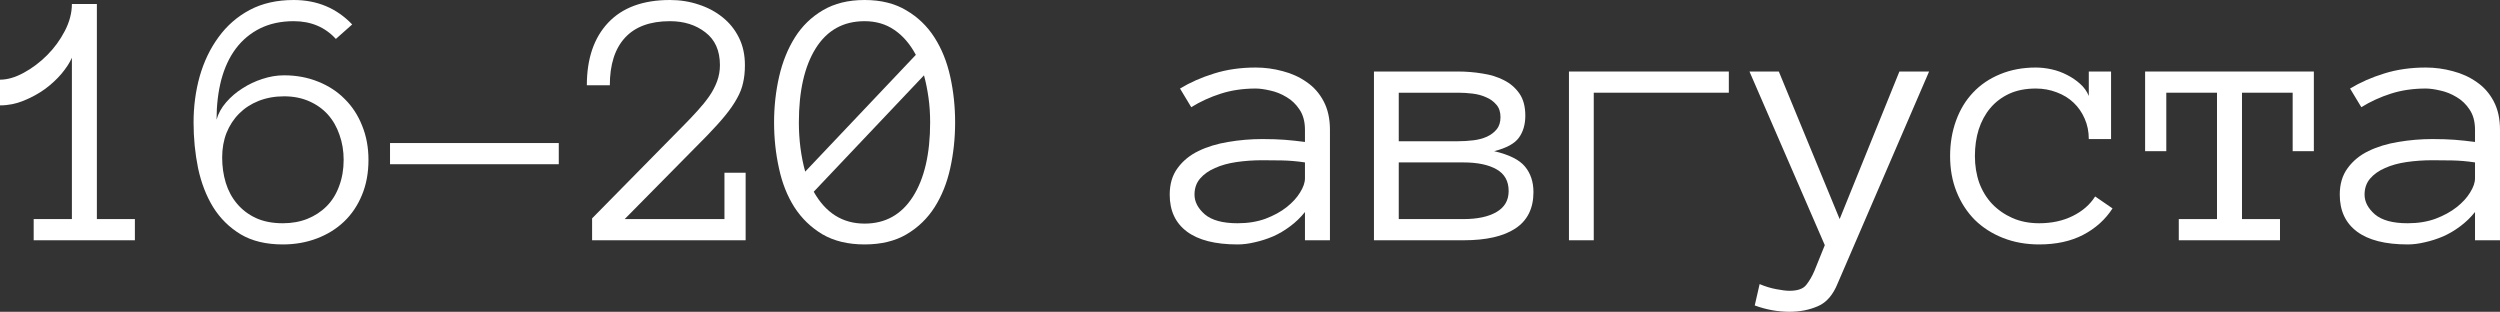
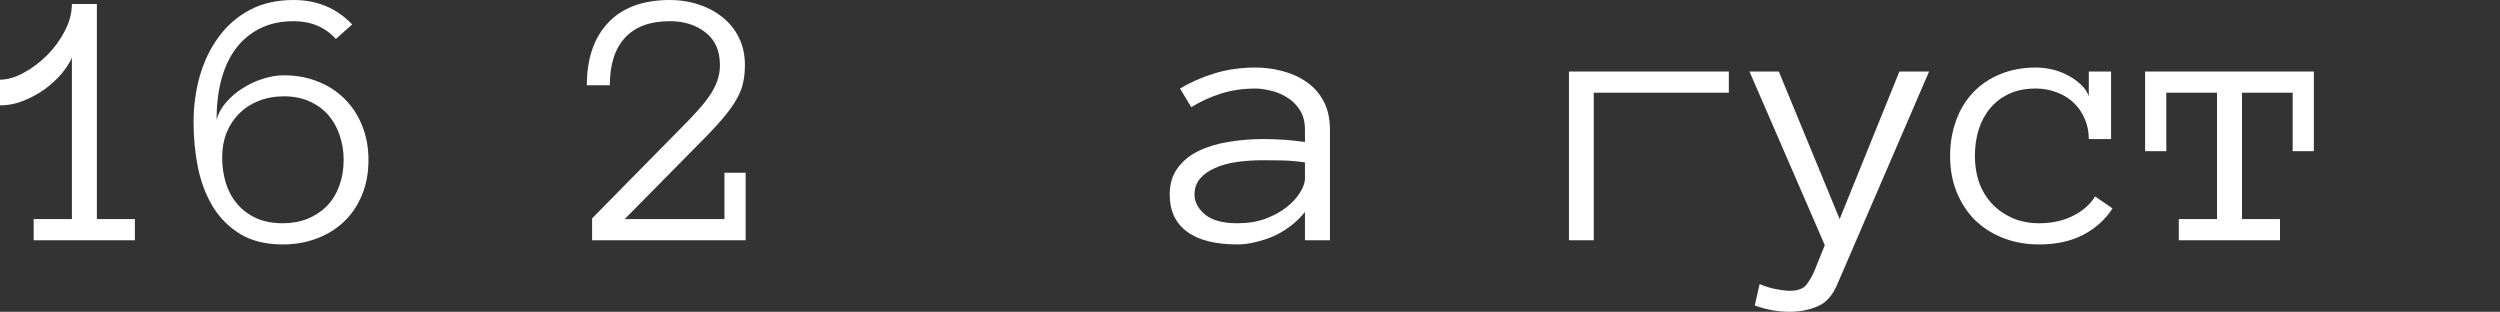
<svg xmlns="http://www.w3.org/2000/svg" viewBox="0 0 107.871 13.453" fill="none">
  <rect x="0" y="0" width="107.871" height="13.453" fill="#333333" stroke="none" />
  <path d="M5.82 10.367H1.453V9.453H3.102V2.492C3.008 2.706 2.859 2.935 2.656 3.18C2.453 3.419 2.214 3.641 1.938 3.844C1.661 4.042 1.357 4.208 1.023 4.344C0.695 4.479 0.354 4.547 0 4.547V3.438C0.318 3.438 0.659 3.339 1.023 3.141C1.388 2.943 1.724 2.69 2.031 2.383C2.339 2.076 2.594 1.727 2.797 1.336C3 0.945 3.102 0.557 3.102 0.172H4.18V9.453H5.82V10.367Z" fill="white" />
  <path d="M15.899 6.898C15.899 7.461 15.805 7.966 15.618 8.414C15.435 8.862 15.177 9.245 14.844 9.563C14.516 9.875 14.125 10.117 13.672 10.289C13.219 10.461 12.729 10.547 12.203 10.547C11.479 10.547 10.873 10.401 10.383 10.109C9.894 9.813 9.498 9.422 9.196 8.937C8.899 8.453 8.683 7.893 8.547 7.258C8.417 6.622 8.352 5.964 8.352 5.281C8.352 4.589 8.44 3.924 8.618 3.289C8.8 2.654 9.071 2.091 9.43 1.602C9.789 1.107 10.237 0.716 10.774 0.43C11.315 0.143 11.948 0 12.672 0C13.683 0 14.524 0.352 15.196 1.055L14.492 1.68C14.024 1.169 13.417 0.914 12.672 0.914C12.125 0.914 11.641 1.018 11.219 1.227C10.802 1.435 10.453 1.727 10.172 2.102C9.896 2.471 9.688 2.919 9.547 3.445C9.412 3.966 9.344 4.539 9.344 5.164C9.417 4.898 9.555 4.648 9.758 4.414C9.961 4.18 10.196 3.979 10.461 3.813C10.727 3.641 11.013 3.505 11.321 3.406C11.633 3.302 11.946 3.25 12.258 3.25C12.789 3.25 13.279 3.341 13.727 3.523C14.175 3.701 14.558 3.951 14.875 4.273C15.198 4.591 15.448 4.974 15.625 5.422C15.808 5.87 15.899 6.362 15.899 6.898ZM14.828 6.898C14.828 6.513 14.769 6.154 14.649 5.82C14.534 5.482 14.367 5.19 14.149 4.945C13.93 4.701 13.659 4.508 13.336 4.367C13.019 4.227 12.659 4.156 12.258 4.156C11.862 4.156 11.498 4.221 11.164 4.352C10.836 4.482 10.555 4.664 10.321 4.898C10.086 5.133 9.904 5.411 9.774 5.734C9.649 6.052 9.586 6.406 9.586 6.797C9.586 7.182 9.638 7.547 9.743 7.891C9.847 8.229 10.008 8.529 10.227 8.789C10.446 9.049 10.716 9.255 11.039 9.406C11.367 9.557 11.756 9.633 12.203 9.633C12.589 9.633 12.94 9.57 13.258 9.445C13.581 9.315 13.86 9.133 14.094 8.898C14.328 8.664 14.508 8.375 14.633 8.031C14.763 7.687 14.828 7.31 14.828 6.898Z" fill="white" />
-   <path d="M24.11 7.086H16.829V6.172H24.11V7.086Z" fill="white" />
  <path d="M32.142 2.813C32.142 3.094 32.116 3.346 32.063 3.57C32.017 3.794 31.928 4.021 31.798 4.25C31.673 4.479 31.506 4.721 31.298 4.977C31.09 5.232 30.826 5.523 30.509 5.852L26.954 9.453H31.259V7.453H32.173V10.367H25.548V9.422L29.517 5.391C29.72 5.187 29.912 4.984 30.095 4.781C30.282 4.578 30.449 4.372 30.595 4.164C30.74 3.956 30.855 3.74 30.938 3.516C31.022 3.292 31.064 3.057 31.064 2.813C31.064 2.188 30.855 1.716 30.439 1.398C30.027 1.076 29.517 0.914 28.907 0.914C28.053 0.914 27.407 1.151 26.97 1.625C26.532 2.099 26.313 2.784 26.313 3.68H25.321C25.321 2.529 25.629 1.628 26.243 0.977C26.858 0.326 27.746 0 28.907 0C29.345 0 29.756 0.065 30.142 0.195C30.532 0.32 30.876 0.503 31.173 0.742C31.475 0.982 31.712 1.276 31.884 1.625C32.056 1.969 32.142 2.365 32.142 2.813Z" fill="white" />
-   <path d="M34.47 5.281C34.47 6.036 34.561 6.745 34.743 7.406L39.517 2.367C39.267 1.898 38.957 1.539 38.587 1.289C38.222 1.039 37.795 0.914 37.306 0.914C36.389 0.914 35.686 1.305 35.197 2.086C34.712 2.862 34.47 3.927 34.47 5.281ZM35.111 8.273C35.626 9.19 36.358 9.648 37.306 9.648C38.202 9.648 38.897 9.26 39.392 8.484C39.887 7.703 40.134 6.635 40.134 5.281C40.134 4.906 40.111 4.552 40.064 4.219C40.017 3.88 39.952 3.557 39.869 3.25L35.111 8.273ZM33.4 5.281C33.4 4.599 33.473 3.94 33.618 3.305C33.764 2.669 33.991 2.107 34.298 1.617C34.605 1.128 35.006 0.737 35.501 0.445C36.001 0.148 36.603 0 37.306 0C38.009 0 38.608 0.148 39.103 0.445C39.603 0.737 40.009 1.128 40.321 1.617C40.634 2.107 40.861 2.669 41.001 3.305C41.142 3.94 41.212 4.599 41.212 5.281C41.212 5.964 41.142 6.622 41.001 7.258C40.861 7.893 40.637 8.453 40.329 8.937C40.022 9.422 39.618 9.813 39.118 10.109C38.624 10.401 38.019 10.547 37.306 10.547C36.592 10.547 35.986 10.401 35.486 10.109C34.991 9.813 34.587 9.422 34.275 8.937C33.967 8.453 33.746 7.893 33.611 7.258C33.47 6.622 33.4 5.964 33.4 5.281Z" fill="white" />
  <path d="M50.471 8.398C50.471 7.94 50.585 7.557 50.814 7.25C51.044 6.937 51.343 6.693 51.713 6.516C52.088 6.333 52.515 6.203 52.994 6.125C53.478 6.042 53.971 6 54.471 6C54.663 6 54.835 6.003 54.986 6.008C55.142 6.013 55.288 6.021 55.424 6.031C55.564 6.042 55.705 6.055 55.846 6.07C55.986 6.086 56.14 6.104 56.307 6.125V5.602C56.307 5.247 56.228 4.956 56.072 4.727C55.921 4.497 55.734 4.318 55.51 4.188C55.286 4.052 55.051 3.958 54.807 3.906C54.562 3.849 54.353 3.82 54.182 3.82C53.64 3.82 53.14 3.893 52.682 4.039C52.223 4.185 51.796 4.38 51.4 4.625L50.916 3.82C51.354 3.555 51.843 3.339 52.385 3.172C52.932 3 53.53 2.914 54.182 2.914C54.577 2.914 54.965 2.966 55.346 3.07C55.731 3.169 56.075 3.326 56.377 3.539C56.684 3.747 56.929 4.023 57.111 4.367C57.294 4.711 57.385 5.122 57.385 5.602V10.367H56.307V9.148C56.119 9.383 55.906 9.589 55.666 9.766C55.432 9.943 55.184 10.089 54.924 10.203C54.663 10.313 54.403 10.396 54.142 10.453C53.882 10.516 53.635 10.547 53.4 10.547C52.437 10.547 51.708 10.362 51.213 9.992C50.718 9.622 50.471 9.091 50.471 8.398ZM53.4 9.633C53.848 9.633 54.249 9.568 54.603 9.438C54.963 9.302 55.268 9.135 55.518 8.937C55.767 8.74 55.96 8.529 56.096 8.305C56.236 8.081 56.307 7.878 56.307 7.695V7.008C55.958 6.956 55.622 6.927 55.299 6.922C54.981 6.917 54.705 6.914 54.471 6.914C54.085 6.914 53.713 6.94 53.353 6.992C52.999 7.044 52.689 7.13 52.424 7.25C52.158 7.365 51.945 7.516 51.783 7.703C51.622 7.891 51.541 8.122 51.541 8.398C51.541 8.706 51.689 8.99 51.986 9.25C52.288 9.505 52.76 9.633 53.4 9.633Z" fill="white" />
-   <path d="M66.166 8.289C66.166 8.992 65.906 9.516 65.385 9.859C64.869 10.198 64.127 10.367 63.158 10.367H59.284V3.086H62.916C63.27 3.086 63.619 3.115 63.963 3.172C64.312 3.224 64.622 3.32 64.893 3.461C65.164 3.596 65.385 3.786 65.557 4.031C65.729 4.276 65.815 4.596 65.815 4.992C65.815 5.367 65.724 5.682 65.541 5.937C65.359 6.193 65.002 6.388 64.471 6.523C65.122 6.674 65.567 6.898 65.807 7.195C66.046 7.487 66.166 7.852 66.166 8.289ZM64.744 5.055C64.744 4.831 64.685 4.651 64.565 4.516C64.445 4.375 64.297 4.268 64.119 4.195C63.947 4.117 63.755 4.065 63.541 4.039C63.328 4.013 63.119 4 62.916 4H60.354V6.094H62.916C63.13 6.094 63.346 6.081 63.565 6.055C63.783 6.029 63.981 5.977 64.158 5.898C64.335 5.815 64.476 5.708 64.58 5.578C64.69 5.443 64.744 5.268 64.744 5.055ZM65.096 8.242C65.096 7.815 64.922 7.503 64.572 7.305C64.224 7.107 63.747 7.008 63.143 7.008H60.354V9.453H63.143C63.747 9.453 64.224 9.352 64.572 9.148C64.922 8.945 65.096 8.643 65.096 8.242Z" fill="white" />
  <path d="M67.698 3.086H74.596V4H68.768V10.367H67.698V3.086Z" fill="white" />
  <path d="M83.237 3.086L79.3 12.211C79.097 12.721 78.81 13.055 78.44 13.211C78.071 13.372 77.662 13.453 77.214 13.453C76.714 13.453 76.214 13.362 75.714 13.18L75.925 12.258C76.17 12.362 76.409 12.435 76.643 12.477C76.878 12.523 77.068 12.547 77.214 12.547C77.568 12.547 77.81 12.461 77.94 12.289C78.076 12.117 78.193 11.914 78.292 11.68L78.737 10.578L75.487 3.086H76.753L79.378 9.453L81.956 3.086H83.237Z" fill="white" />
  <path d="M91.152 8.992C90.844 9.471 90.422 9.852 89.886 10.133C89.355 10.409 88.722 10.547 87.987 10.547C87.42 10.547 86.899 10.453 86.425 10.266C85.951 10.078 85.545 9.818 85.206 9.484C84.873 9.146 84.612 8.745 84.425 8.281C84.237 7.818 84.144 7.302 84.144 6.734C84.144 6.182 84.23 5.672 84.401 5.203C84.573 4.729 84.818 4.326 85.136 3.992C85.454 3.654 85.842 3.391 86.3 3.203C86.764 3.01 87.277 2.914 87.839 2.914C88.063 2.914 88.292 2.94 88.527 2.992C88.761 3.044 88.982 3.125 89.191 3.234C89.399 3.339 89.586 3.466 89.753 3.617C89.92 3.763 90.045 3.938 90.128 4.141V3.086H91.089V6H90.128C90.128 5.677 90.068 5.383 89.949 5.117C89.834 4.852 89.675 4.622 89.472 4.43C89.269 4.237 89.027 4.089 88.745 3.984C88.464 3.875 88.162 3.82 87.839 3.82C87.402 3.82 87.019 3.896 86.691 4.047C86.368 4.198 86.097 4.404 85.878 4.664C85.659 4.924 85.493 5.232 85.378 5.586C85.269 5.935 85.214 6.318 85.214 6.734C85.214 7.151 85.277 7.536 85.402 7.891C85.532 8.24 85.717 8.542 85.956 8.797C86.201 9.052 86.493 9.255 86.831 9.406C87.175 9.557 87.56 9.633 87.987 9.633C88.529 9.633 89.011 9.529 89.433 9.32C89.855 9.112 90.178 8.831 90.402 8.477L91.152 8.992Z" fill="white" />
  <path d="M99.839 6.523H98.925V4H96.738V9.453H98.378V10.367H94.011V9.453H95.66V4H93.472V6.523H92.558V3.086H99.839V6.523Z" fill="white" />
-   <path d="M100.957 8.398C100.957 7.94 101.071 7.557 101.301 7.25C101.53 6.937 101.829 6.693 102.199 6.516C102.574 6.333 103.001 6.203 103.48 6.125C103.965 6.042 104.457 6 104.957 6C105.15 6 105.321 6.003 105.472 6.008C105.629 6.013 105.775 6.021 105.91 6.031C106.051 6.042 106.191 6.055 106.332 6.07C106.473 6.086 106.626 6.104 106.793 6.125V5.602C106.793 5.247 106.715 4.956 106.558 4.727C106.407 4.497 106.22 4.318 105.996 4.188C105.772 4.052 105.538 3.958 105.293 3.906C105.048 3.849 104.84 3.82 104.668 3.82C104.126 3.82 103.626 3.893 103.168 4.039C102.71 4.185 102.282 4.38 101.887 4.625L101.402 3.82C101.84 3.555 102.329 3.339 102.871 3.172C103.418 3 104.017 2.914 104.668 2.914C105.064 2.914 105.452 2.966 105.832 3.07C106.217 3.169 106.561 3.326 106.863 3.539C107.17 3.747 107.415 4.023 107.597 4.367C107.78 4.711 107.871 5.122 107.871 5.602V10.367H106.793V9.148C106.605 9.383 106.392 9.589 106.152 9.766C105.918 9.943 105.67 10.089 105.41 10.203C105.15 10.313 104.889 10.396 104.629 10.453C104.368 10.516 104.121 10.547 103.887 10.547C102.923 10.547 102.194 10.362 101.699 9.992C101.204 9.622 100.957 9.091 100.957 8.398ZM103.887 9.633C104.335 9.633 104.736 9.568 105.09 9.438C105.449 9.302 105.754 9.135 106.004 8.937C106.254 8.74 106.447 8.529 106.582 8.305C106.722 8.081 106.793 7.878 106.793 7.695V7.008C106.444 6.956 106.108 6.927 105.785 6.922C105.467 6.917 105.191 6.914 104.957 6.914C104.572 6.914 104.199 6.94 103.84 6.992C103.486 7.044 103.176 7.13 102.91 7.25C102.644 7.365 102.431 7.516 102.269 7.703C102.108 7.891 102.027 8.122 102.027 8.398C102.027 8.706 102.176 8.99 102.473 9.25C102.775 9.505 103.246 9.633 103.887 9.633Z" fill="white" />
</svg>